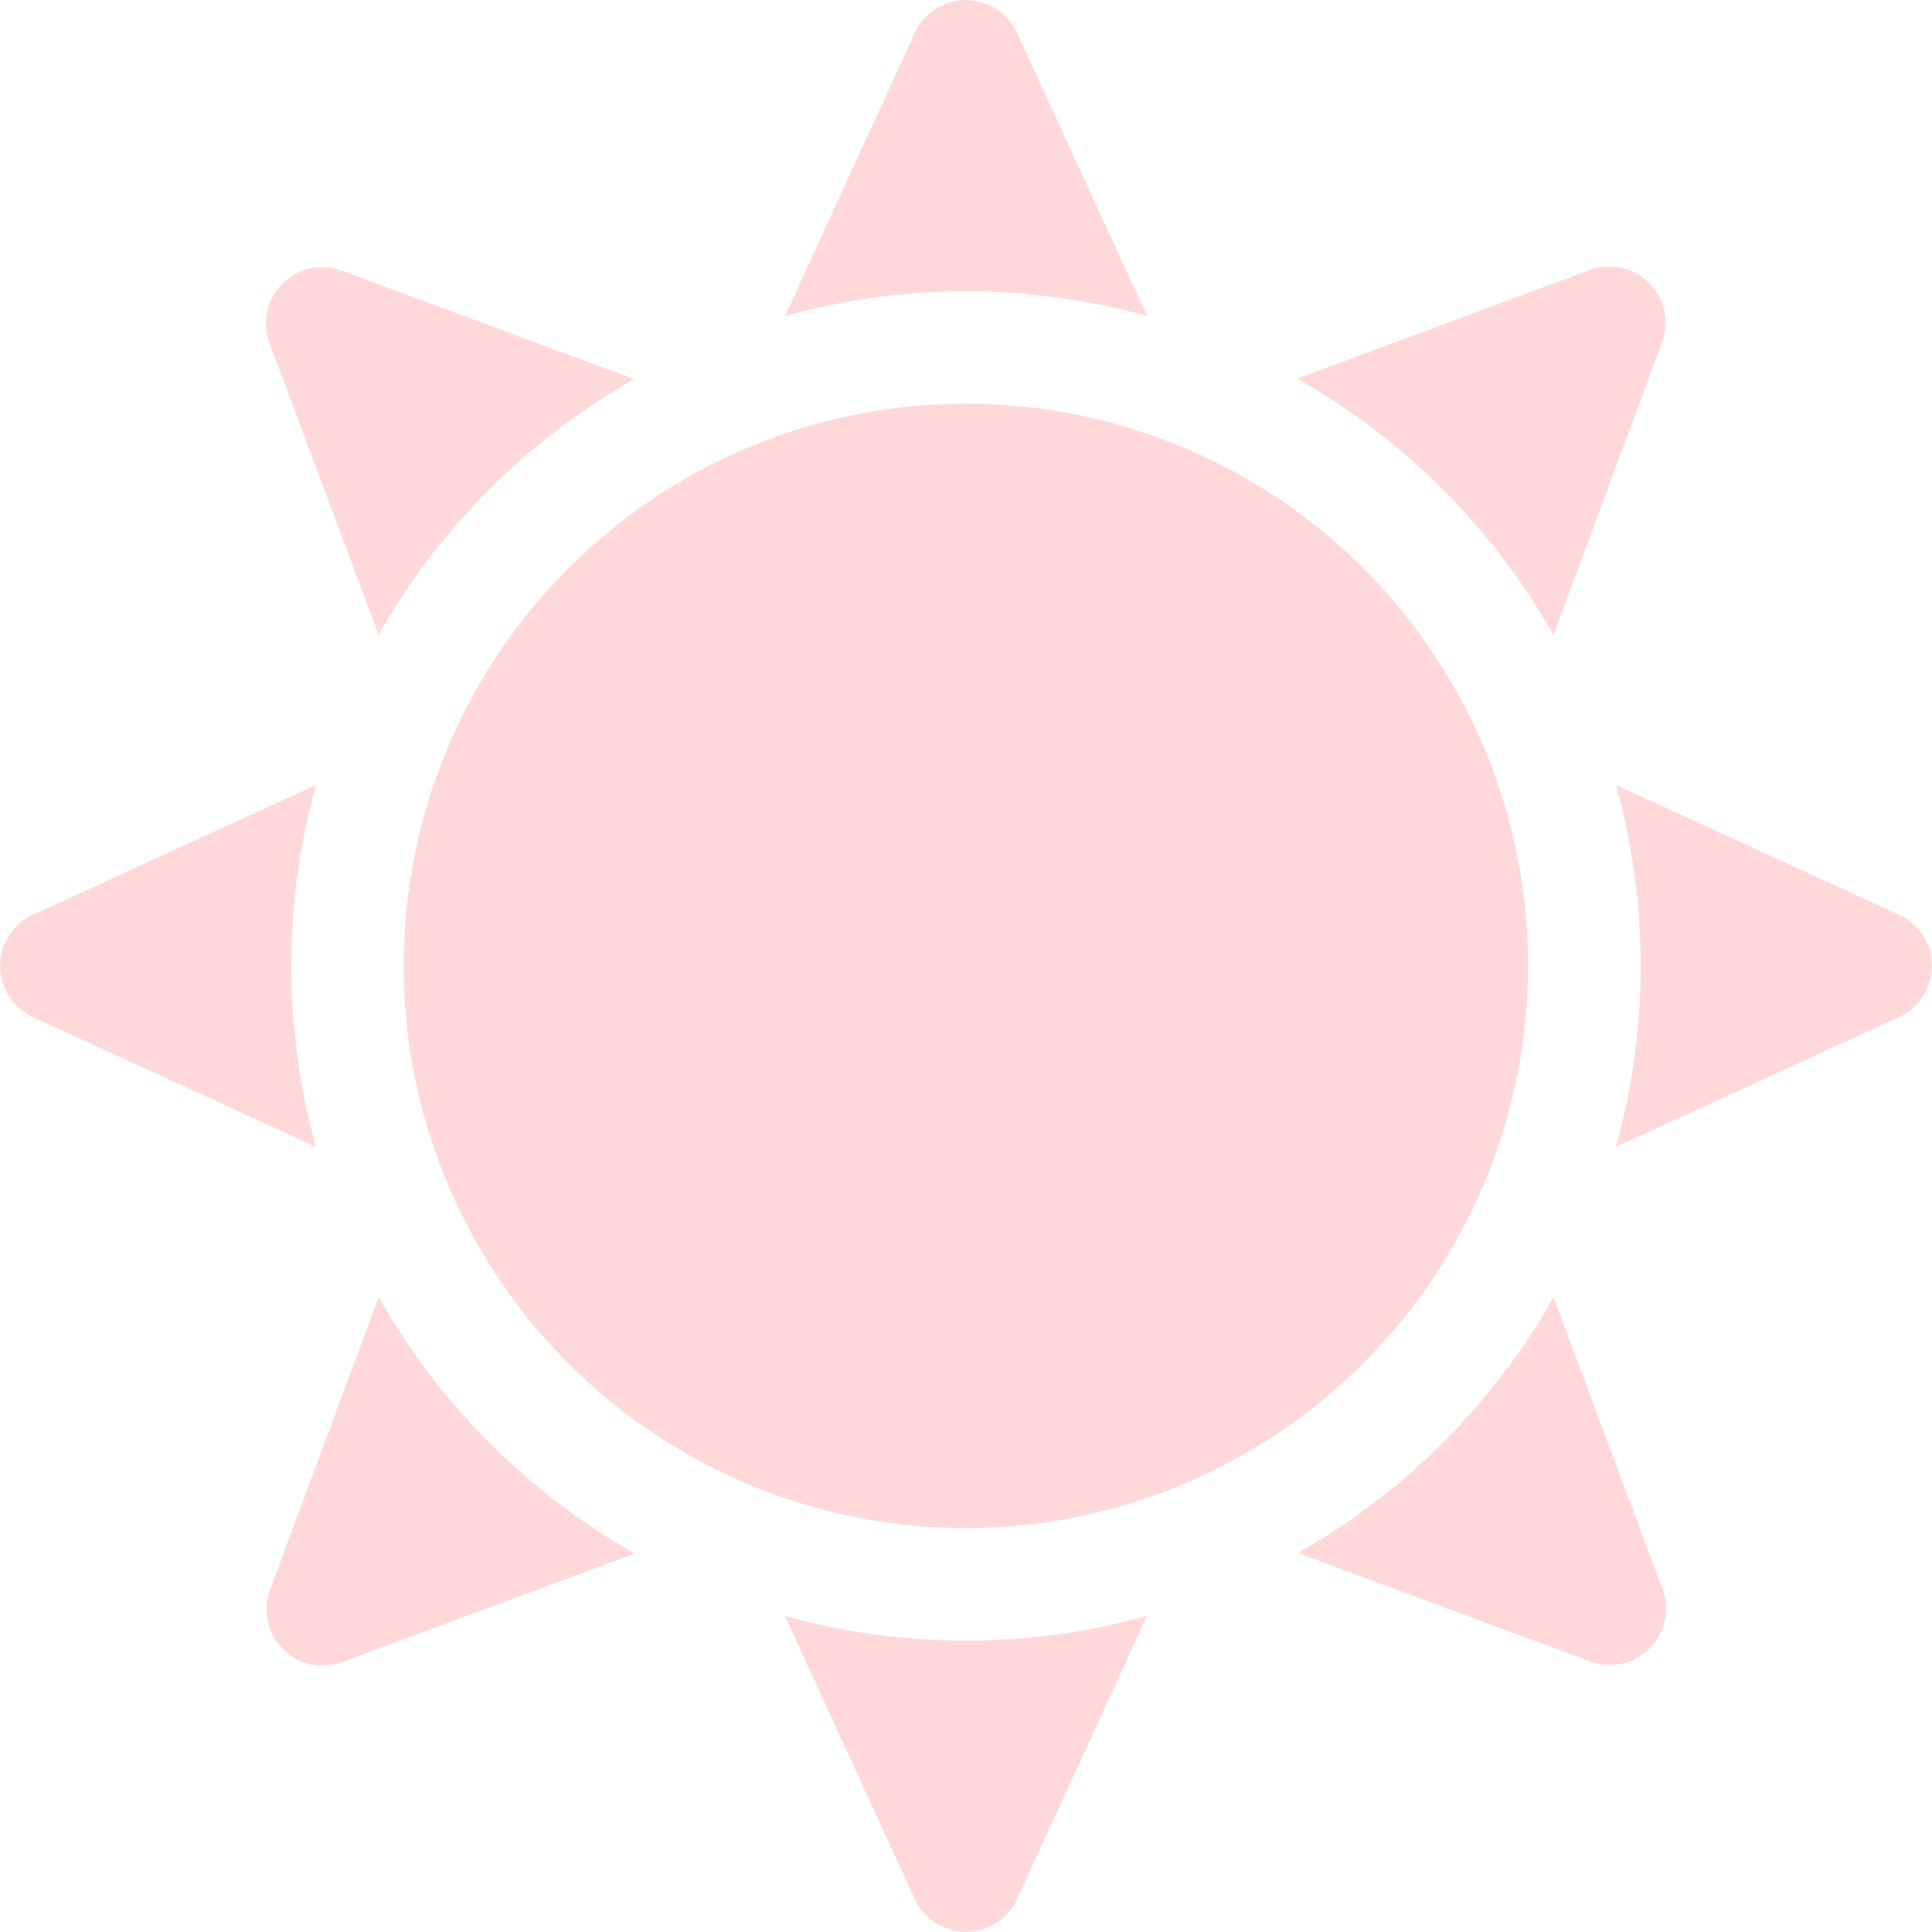
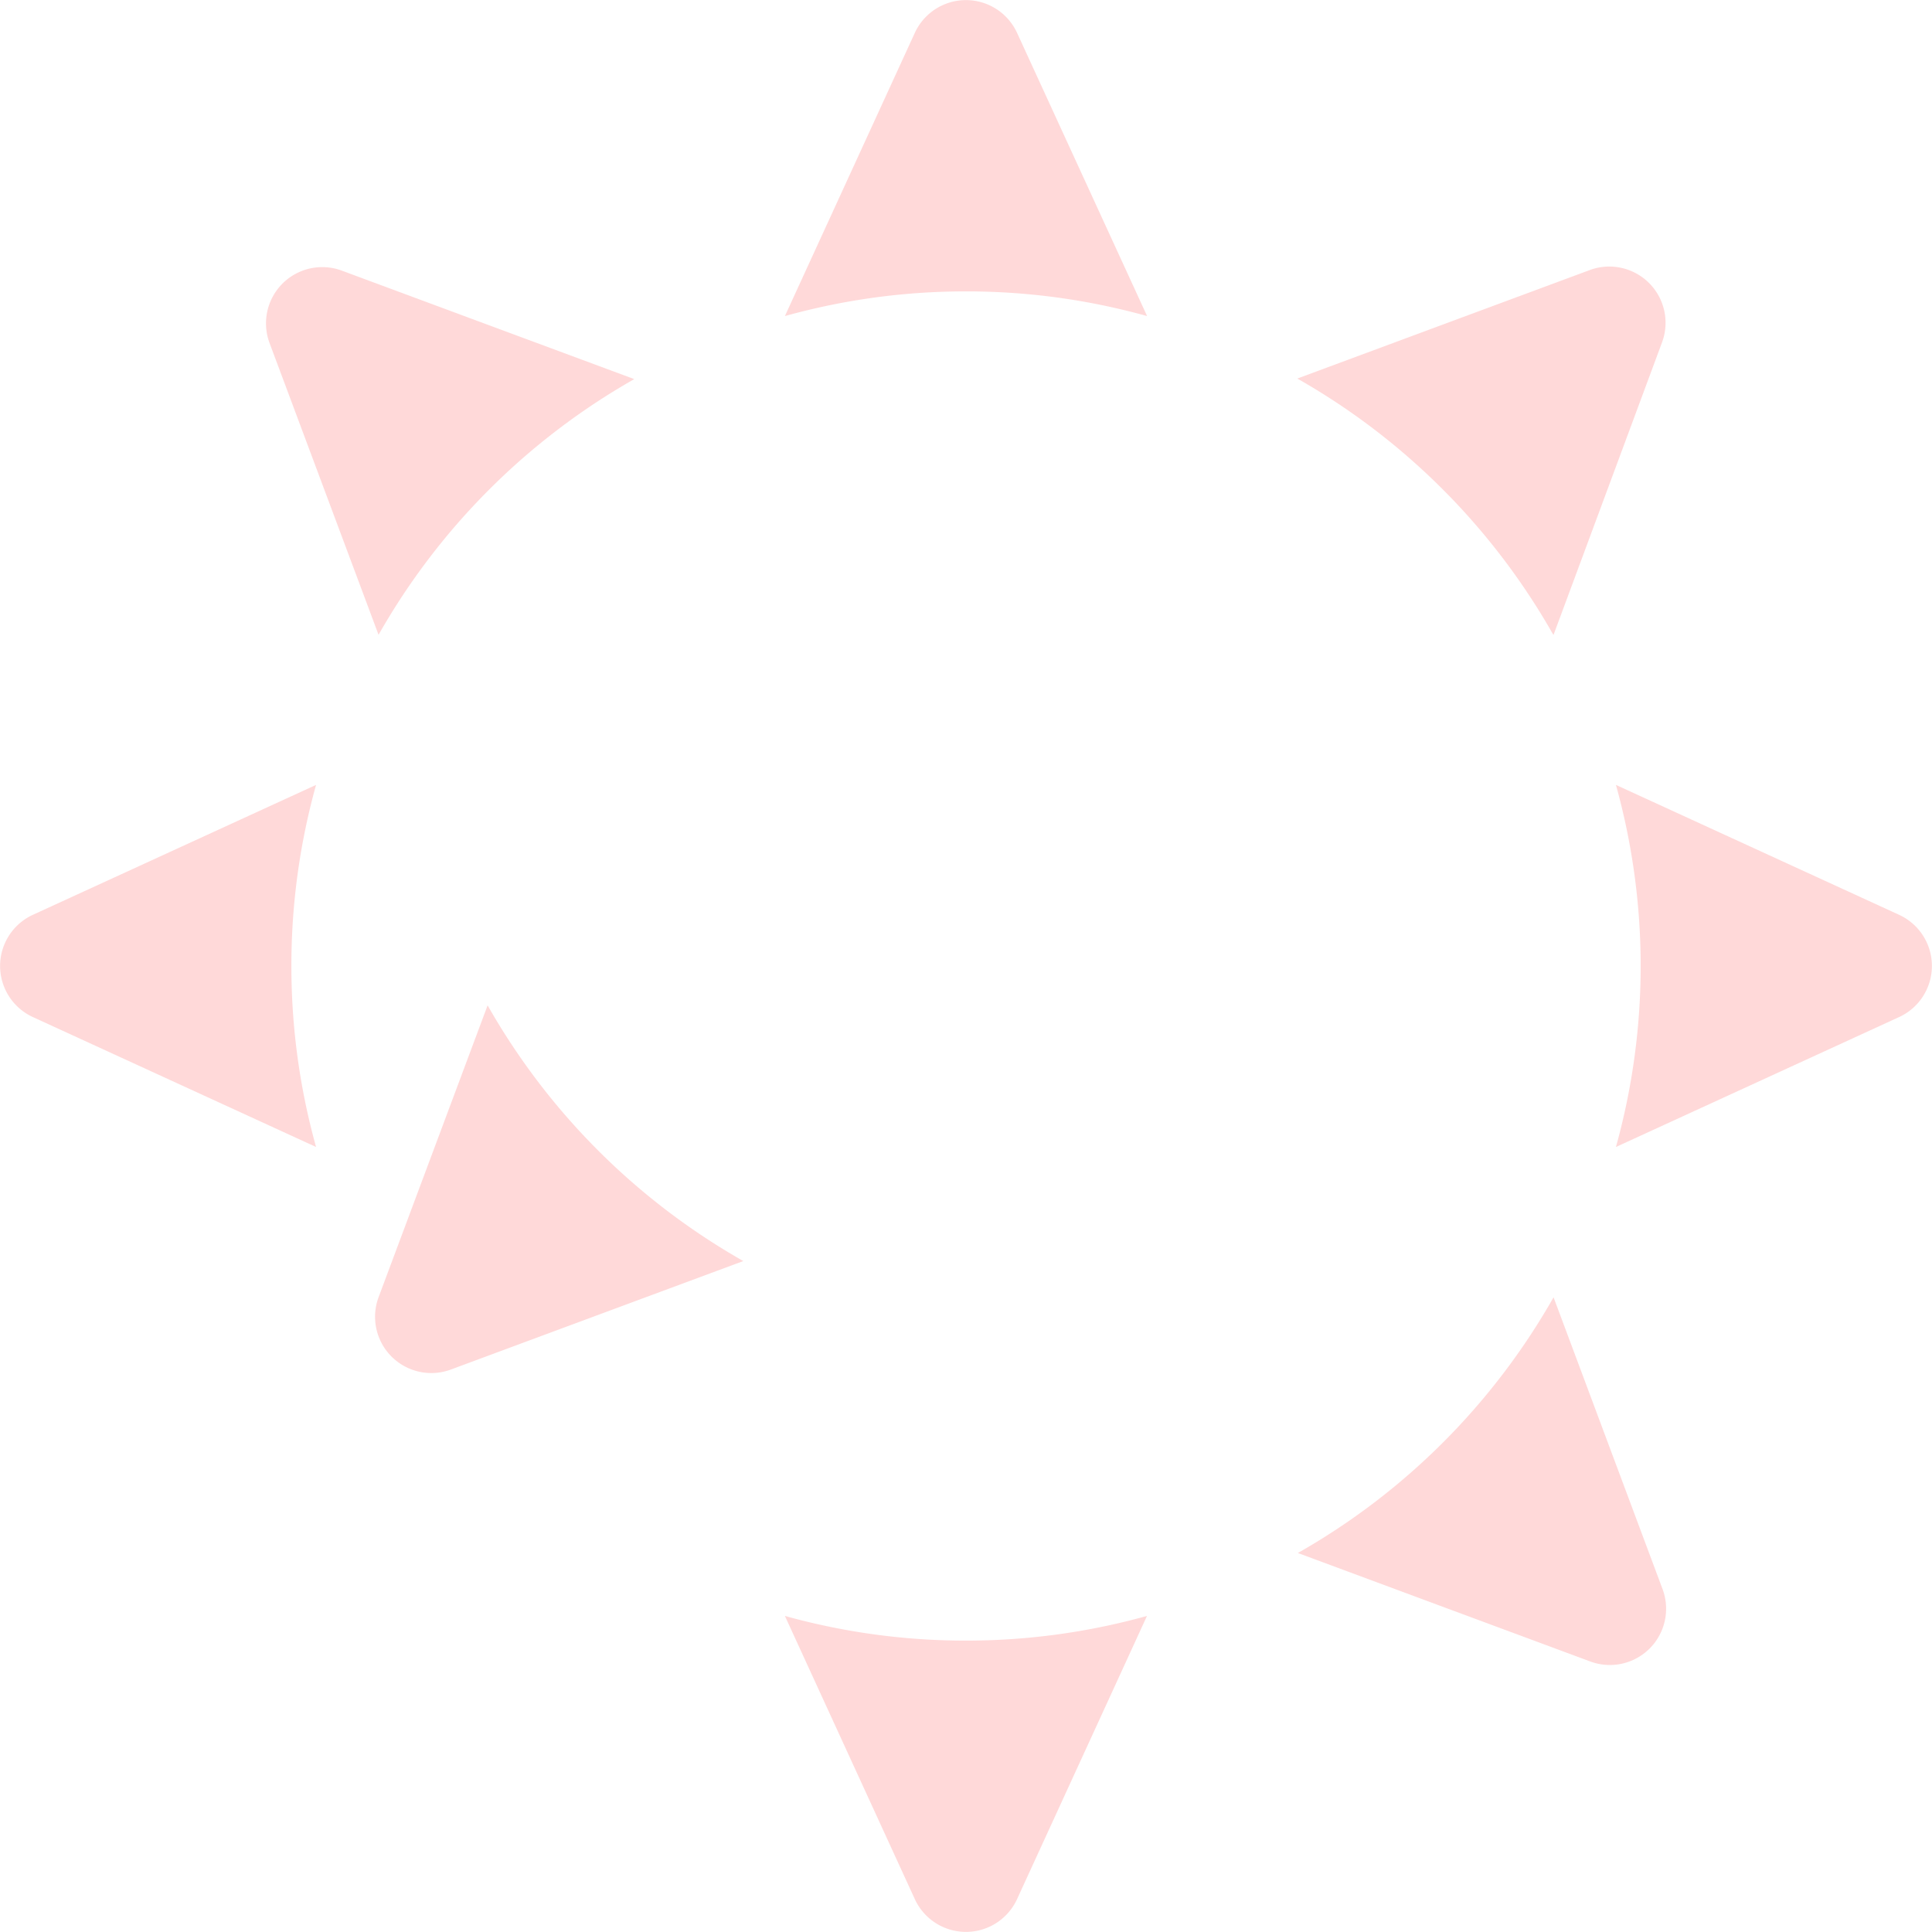
<svg xmlns="http://www.w3.org/2000/svg" width="17.378" height="17.378" viewBox="0 0 17.378 17.378">
  <g transform="translate(-288 -88)">
    <path d="M341.97,144.275a6.114,6.114,0,0,1,2.3-2.3l-2.631-.976a.506.506,0,0,0-.65.65Zm0,0" transform="translate(-50.565 -50.565)" fill="#ffd9d9" />
    <path d="M290.621,245.641a6.05,6.05,0,0,1,.222-1.629l-2.548,1.169a.506.506,0,0,0,0,.919l2.548,1.169a6.058,6.058,0,0,1-.222-1.629Zm0,0" transform="translate(0 -148.952)" fill="#ffd9d9" />
    <path d="M445.641,90.621a6.047,6.047,0,0,1,1.629.222L446.1,88.295a.506.506,0,0,0-.919,0l-1.169,2.548a6.047,6.047,0,0,1,1.629-.222Zm0,0" transform="translate(-148.952)" fill="#ffd9d9" />
    <path d="M548.145,144.275l.976-2.631a.506.506,0,0,0-.65-.65l-2.631.976a6.114,6.114,0,0,1,2.3,2.3Zm0,0" transform="translate(-246.171 -50.565)" fill="#ffd9d9" />
    <path d="M445.641,409.394a6.047,6.047,0,0,1-1.629-.222l1.169,2.548a.506.506,0,0,0,.919,0l1.169-2.548a6.057,6.057,0,0,1-1.629.222Zm0,0" transform="translate(-148.952 -306.637)" fill="#ffd9d9" />
-     <path d="M341.97,345.84l-.976,2.631a.506.506,0,0,0,.65.65l2.631-.976a6.114,6.114,0,0,1-2.3-2.3Zm0,0" transform="translate(-50.565 -246.171)" fill="#ffd9d9" />
+     <path d="M341.97,345.84a.506.506,0,0,0,.65.65l2.631-.976a6.114,6.114,0,0,1-2.3-2.3Zm0,0" transform="translate(-50.565 -246.171)" fill="#ffd9d9" />
    <path d="M611.72,245.177l-2.548-1.169a6.072,6.072,0,0,1,0,3.257l2.548-1.169a.506.506,0,0,0,0-.919Zm0,0" transform="translate(-306.637 -148.948)" fill="#ffd9d9" />
    <path d="M548.145,345.84a6.114,6.114,0,0,1-2.3,2.3l2.631.976a.506.506,0,0,0,.65-.65Zm0,0" transform="translate(-246.171 -246.171)" fill="#ffd9d9" />
-     <path d="M373.322,178.379a5.057,5.057,0,1,1,5.057-5.057,5.062,5.062,0,0,1-5.057,5.057Zm0,0" transform="translate(-76.634 -76.634)" fill="#ffd9d9" />
  </g>
</svg>